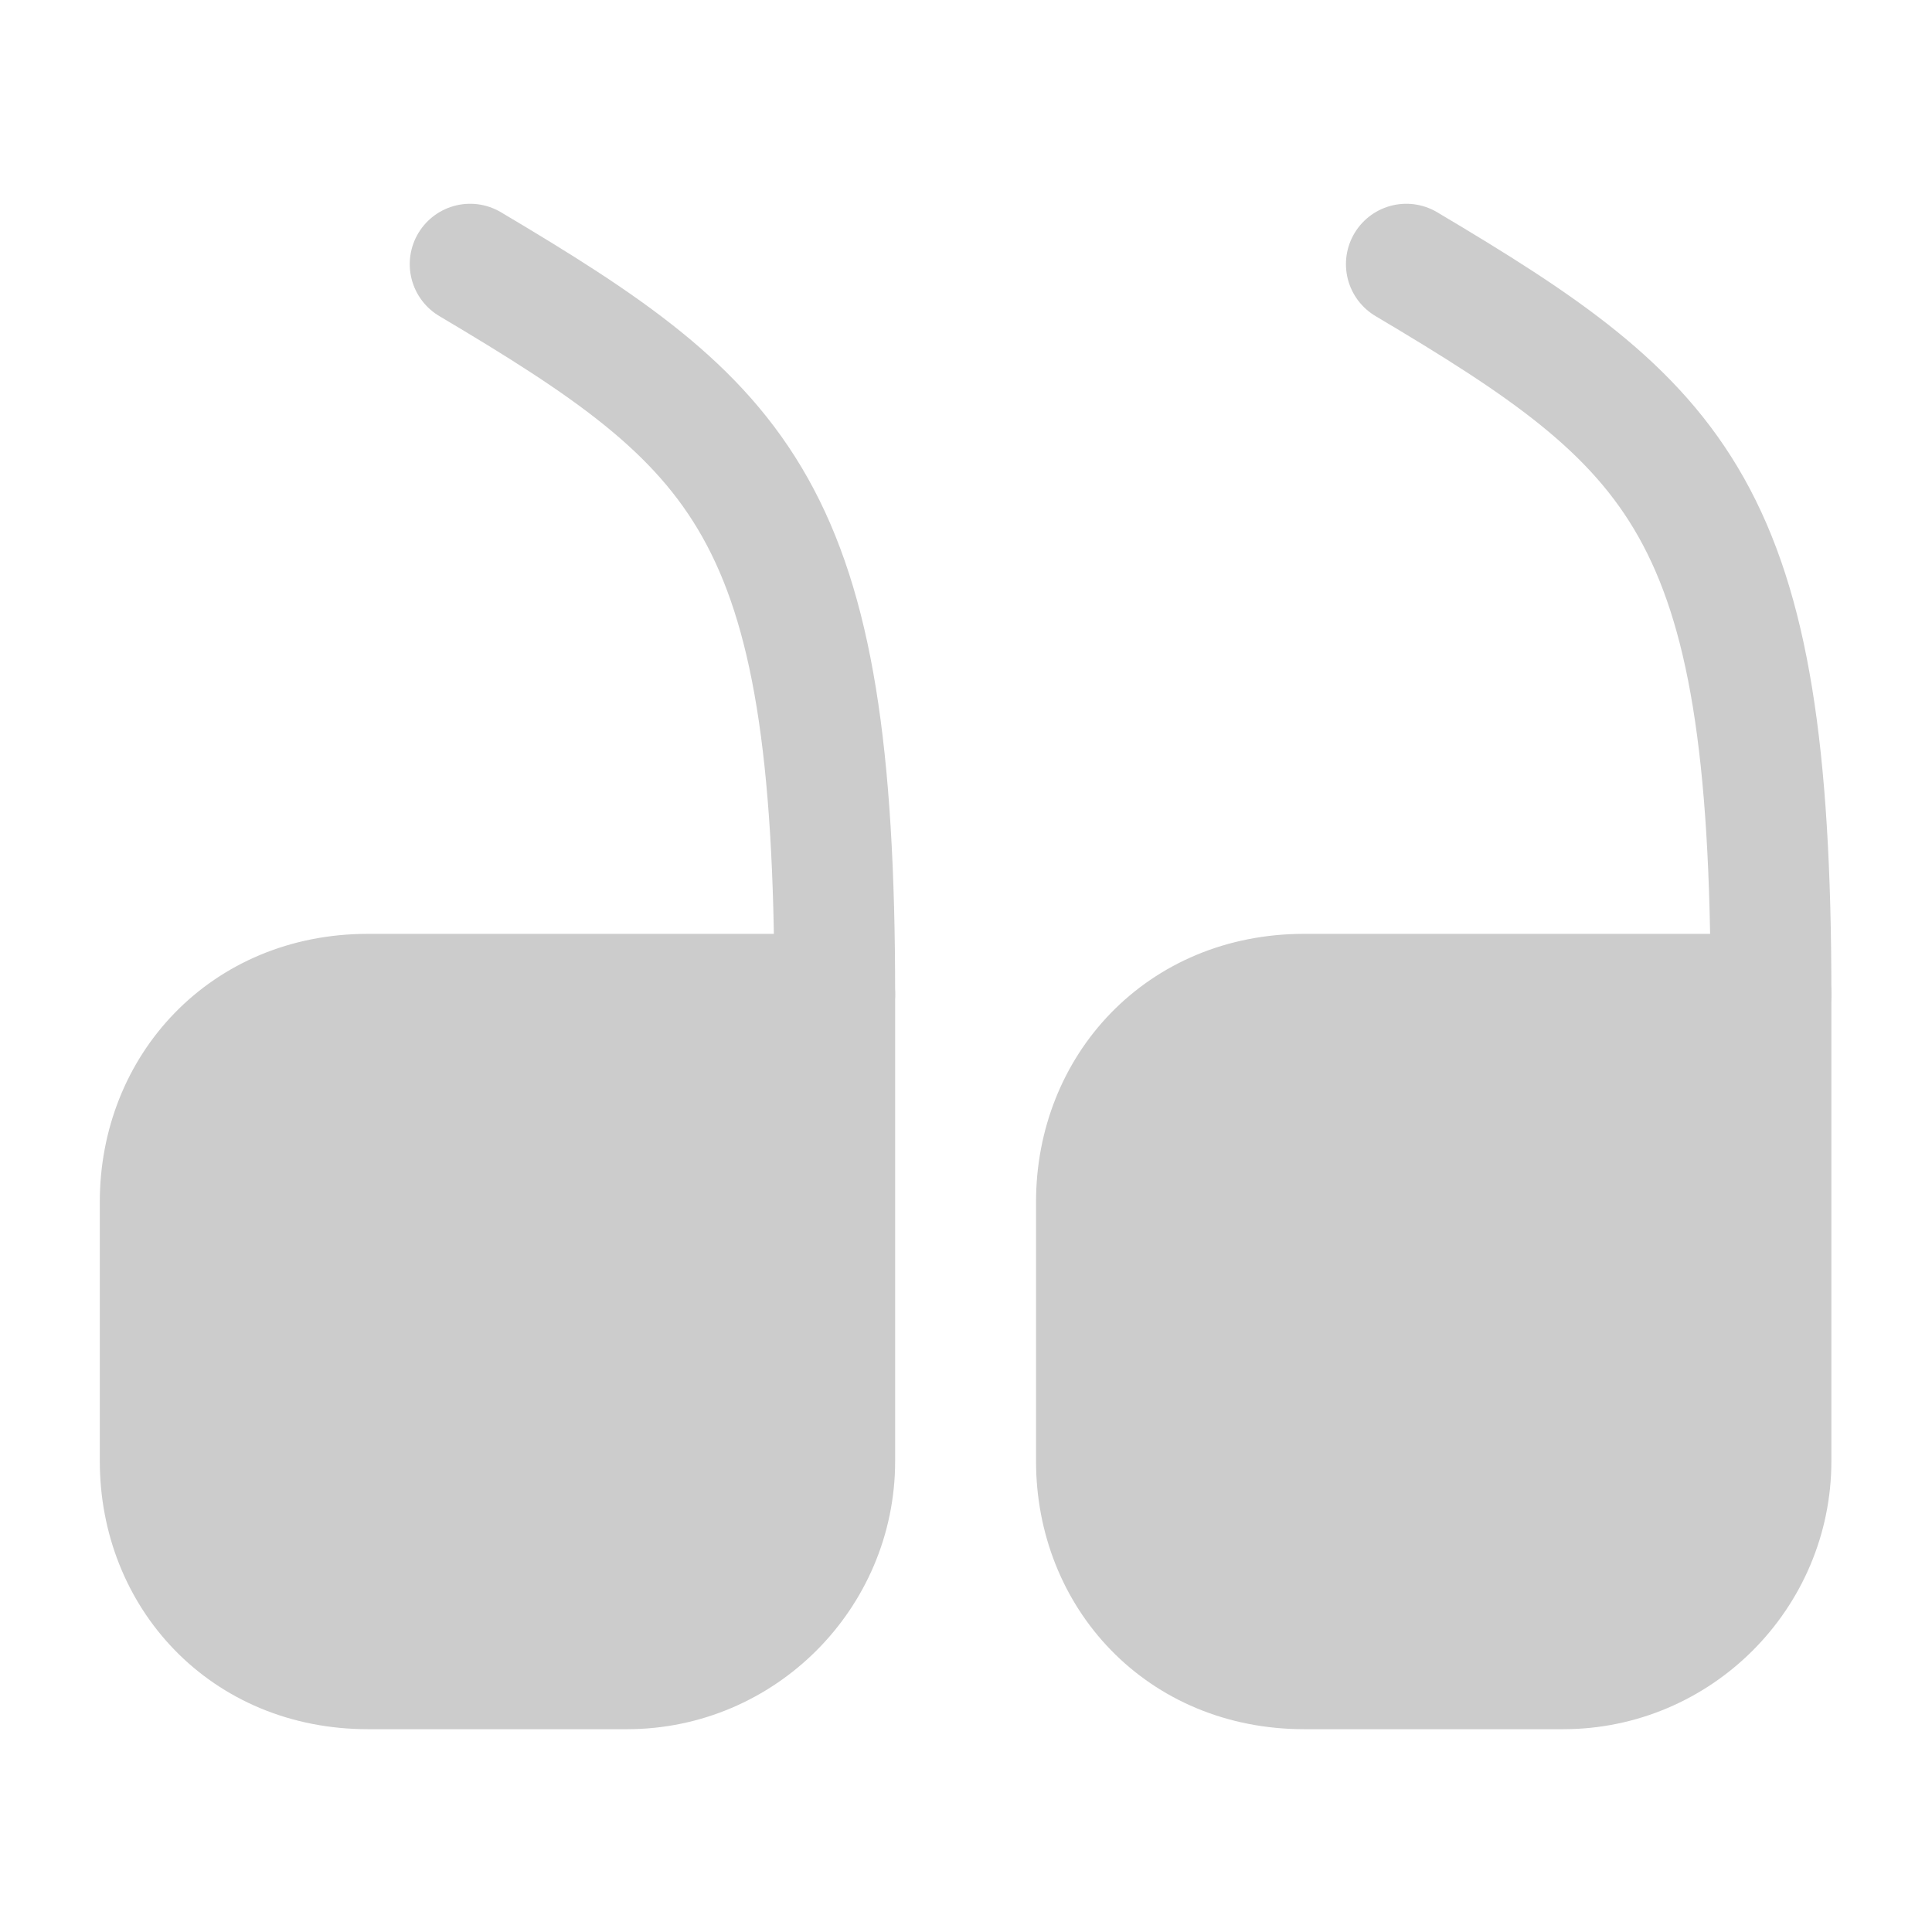
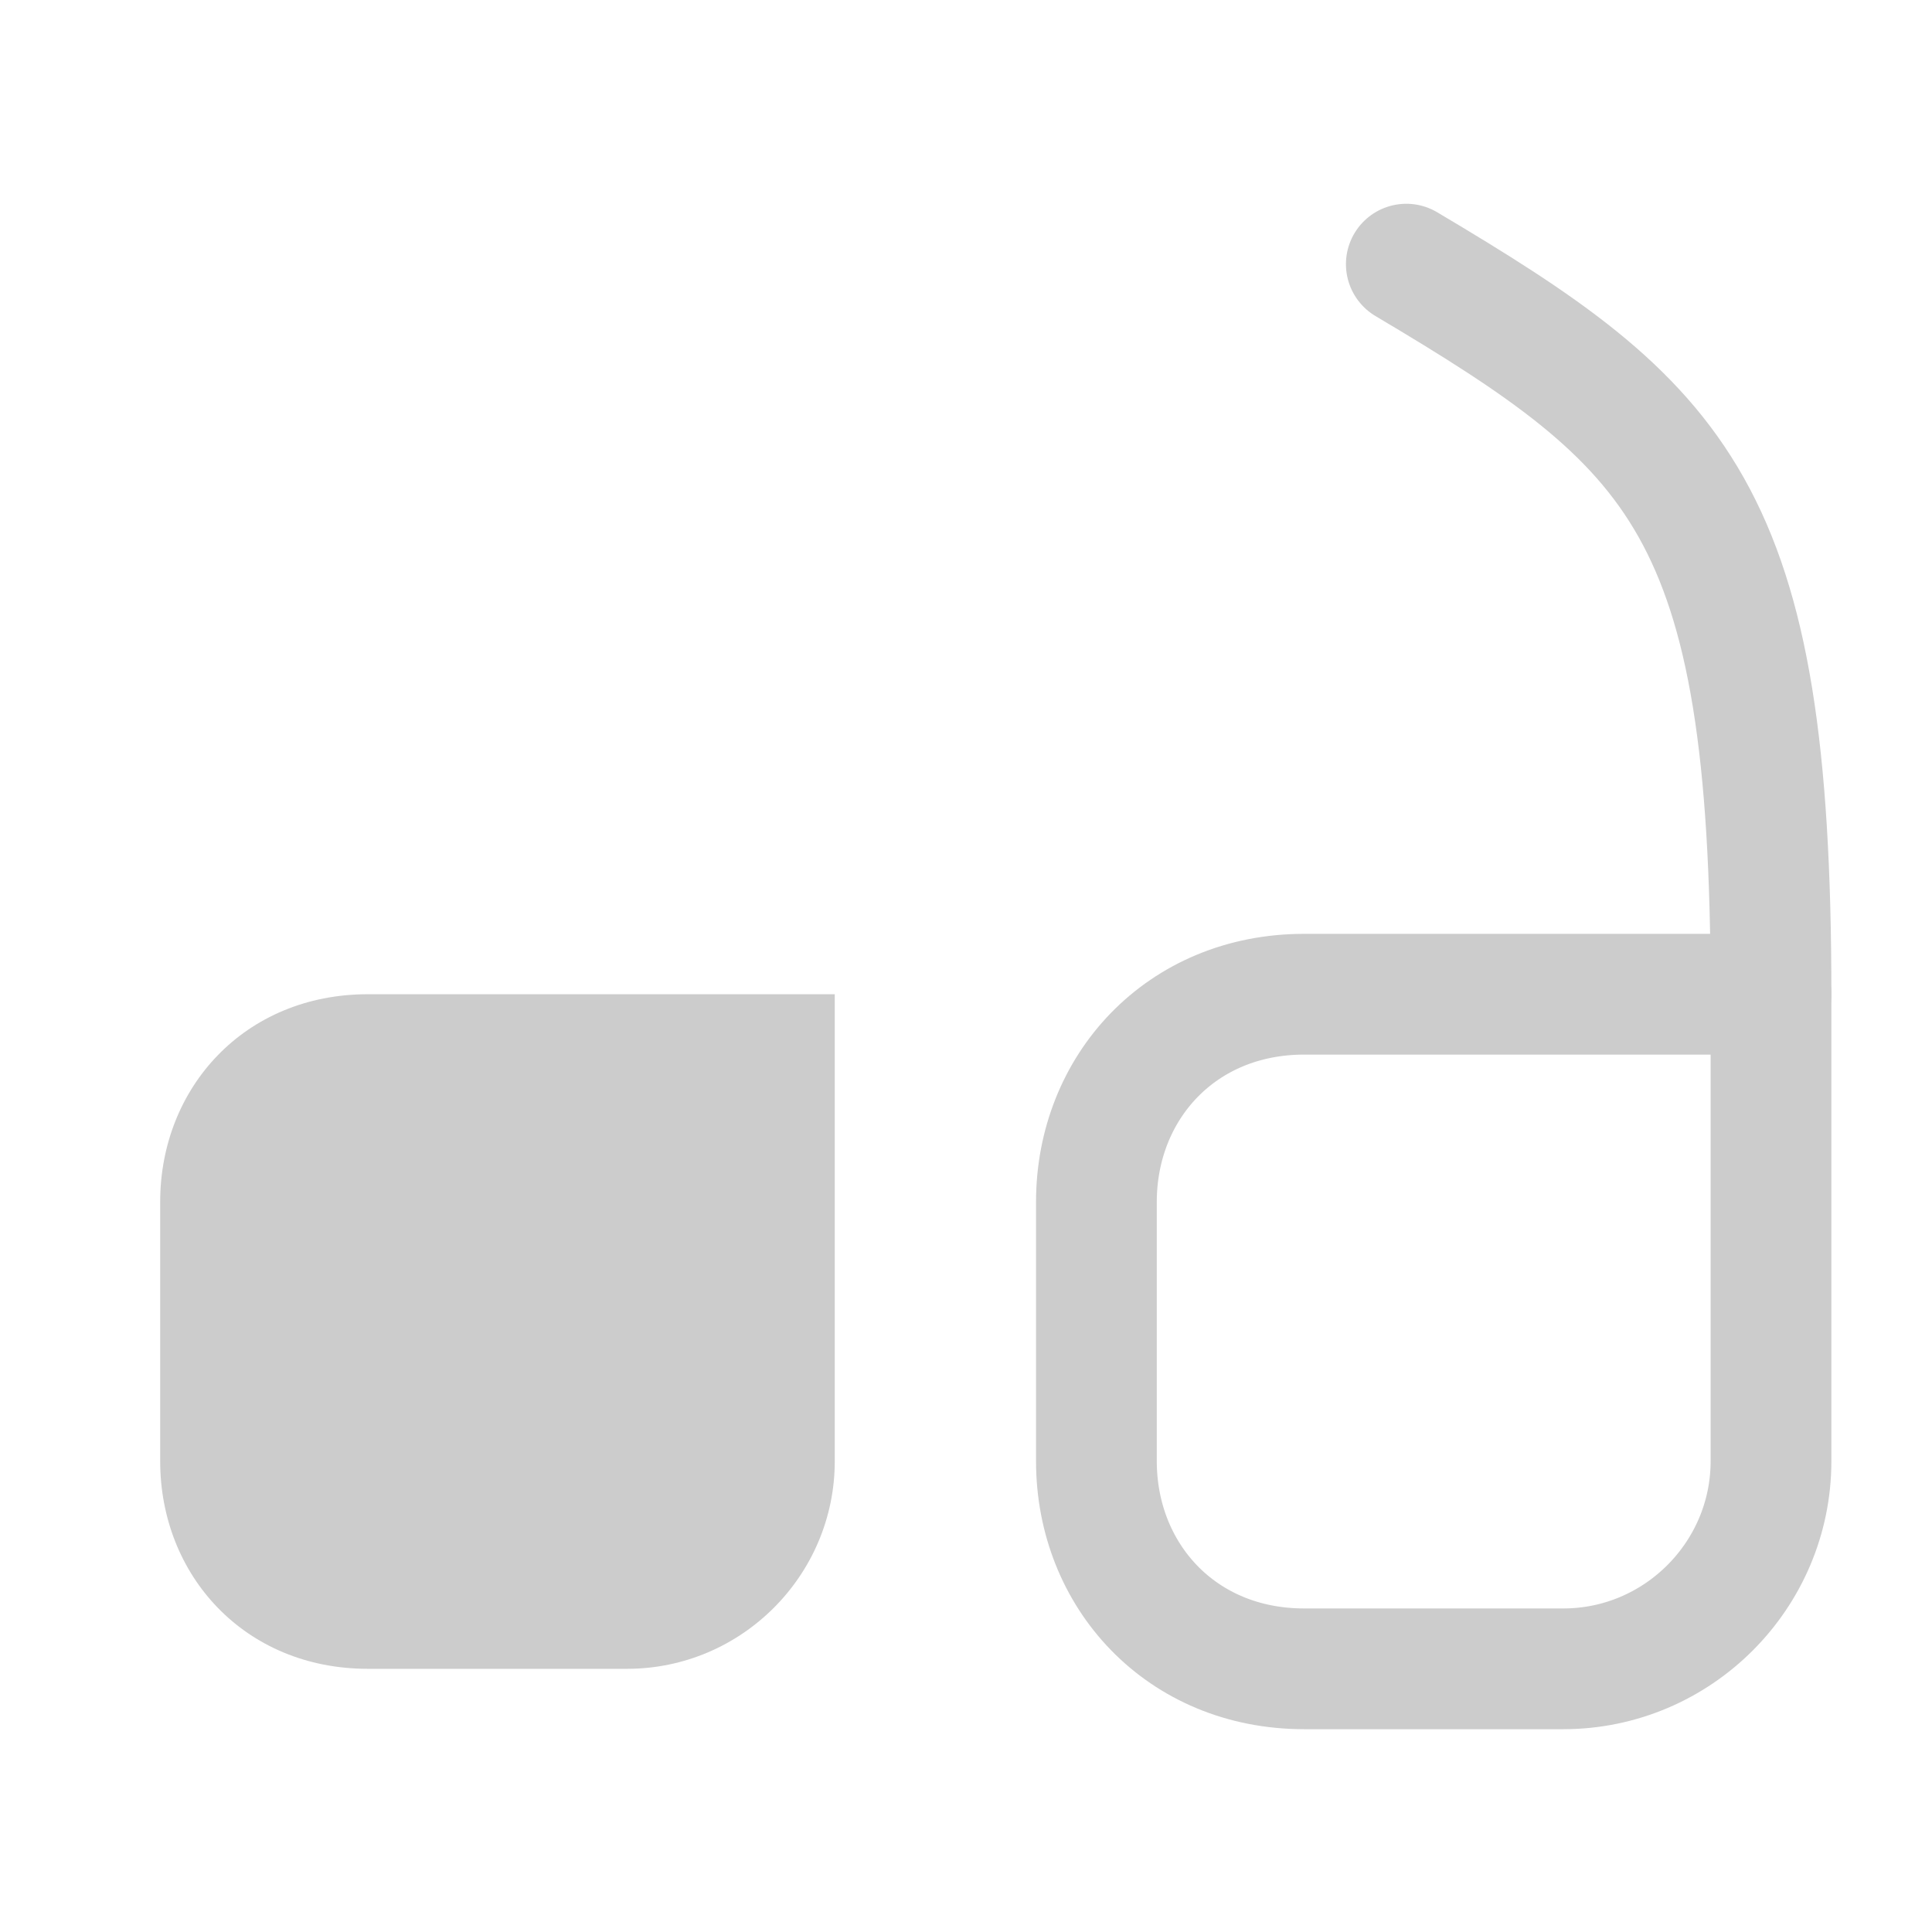
<svg xmlns="http://www.w3.org/2000/svg" width="54" height="54" viewBox="0 0 54 54" fill="none">
  <g opacity="0.2">
-     <path d="M49.5 27.789H36.45C33.008 27.789 30.645 30.399 30.645 33.594V40.839C30.645 44.034 33.008 46.644 36.45 46.644H43.695C46.89 46.644 49.5 44.034 49.5 40.839V27.789Z" fill="black" />
    <path d="M49.5 27.789H36.45C33.008 27.789 30.645 30.399 30.645 33.594V40.839C30.645 44.034 33.008 46.644 36.45 46.644H43.695C46.89 46.644 49.5 44.034 49.5 40.839V27.789" stroke="black" stroke-width="3.375" stroke-linecap="round" stroke-linejoin="round" />
    <path d="M49.5 27.79C49.5 14.178 46.957 11.928 39.307 7.383" stroke="black" stroke-width="3.375" stroke-linecap="round" stroke-linejoin="round" />
    <path d="M23.332 27.789H10.282C6.84 27.789 4.477 30.399 4.477 33.594V40.839C4.477 44.034 6.84 46.644 10.282 46.644H17.527C20.722 46.644 23.332 44.034 23.332 40.839V27.789Z" fill="black" />
-     <path d="M23.332 27.789H10.282C6.84 27.789 4.477 30.399 4.477 33.594V40.839C4.477 44.034 6.84 46.644 10.282 46.644H17.527C20.722 46.644 23.332 44.034 23.332 40.839V27.789" stroke="black" stroke-width="3.375" stroke-linecap="round" stroke-linejoin="round" />
-     <path d="M23.332 27.79C23.332 14.178 20.79 11.928 13.14 7.383" stroke="black" stroke-width="3.375" stroke-linecap="round" stroke-linejoin="round" />
  </g>
</svg>